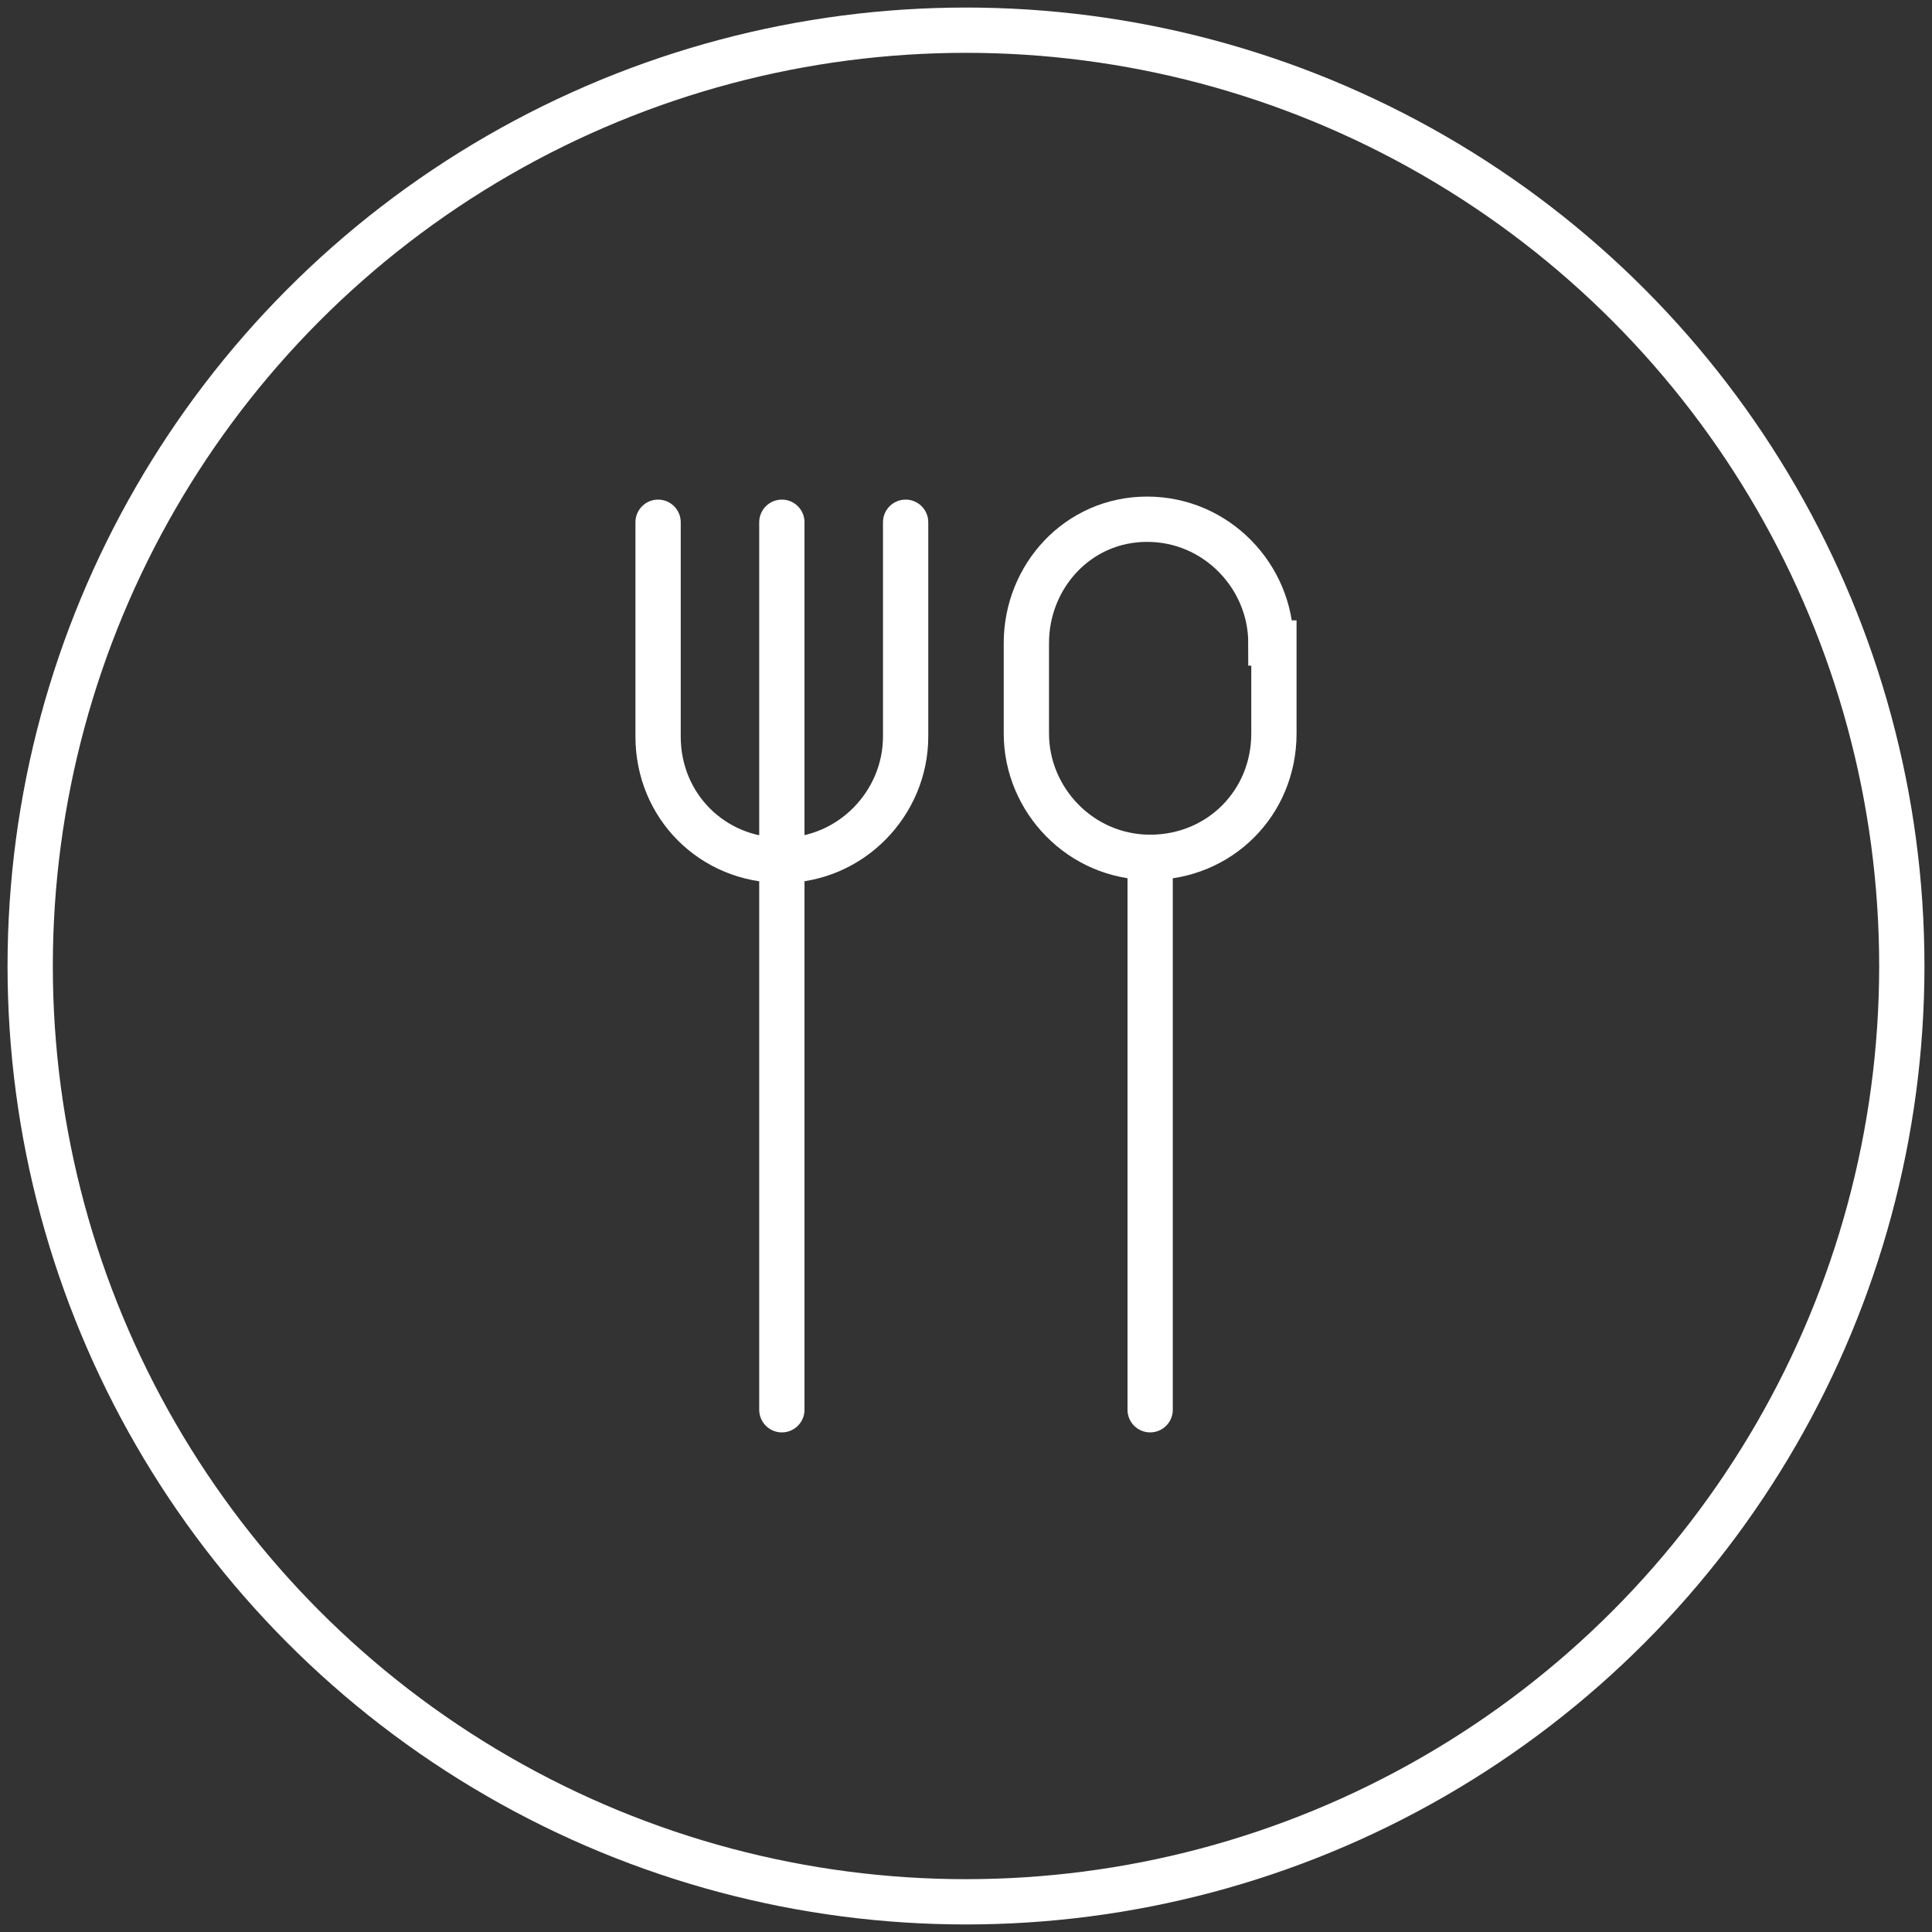
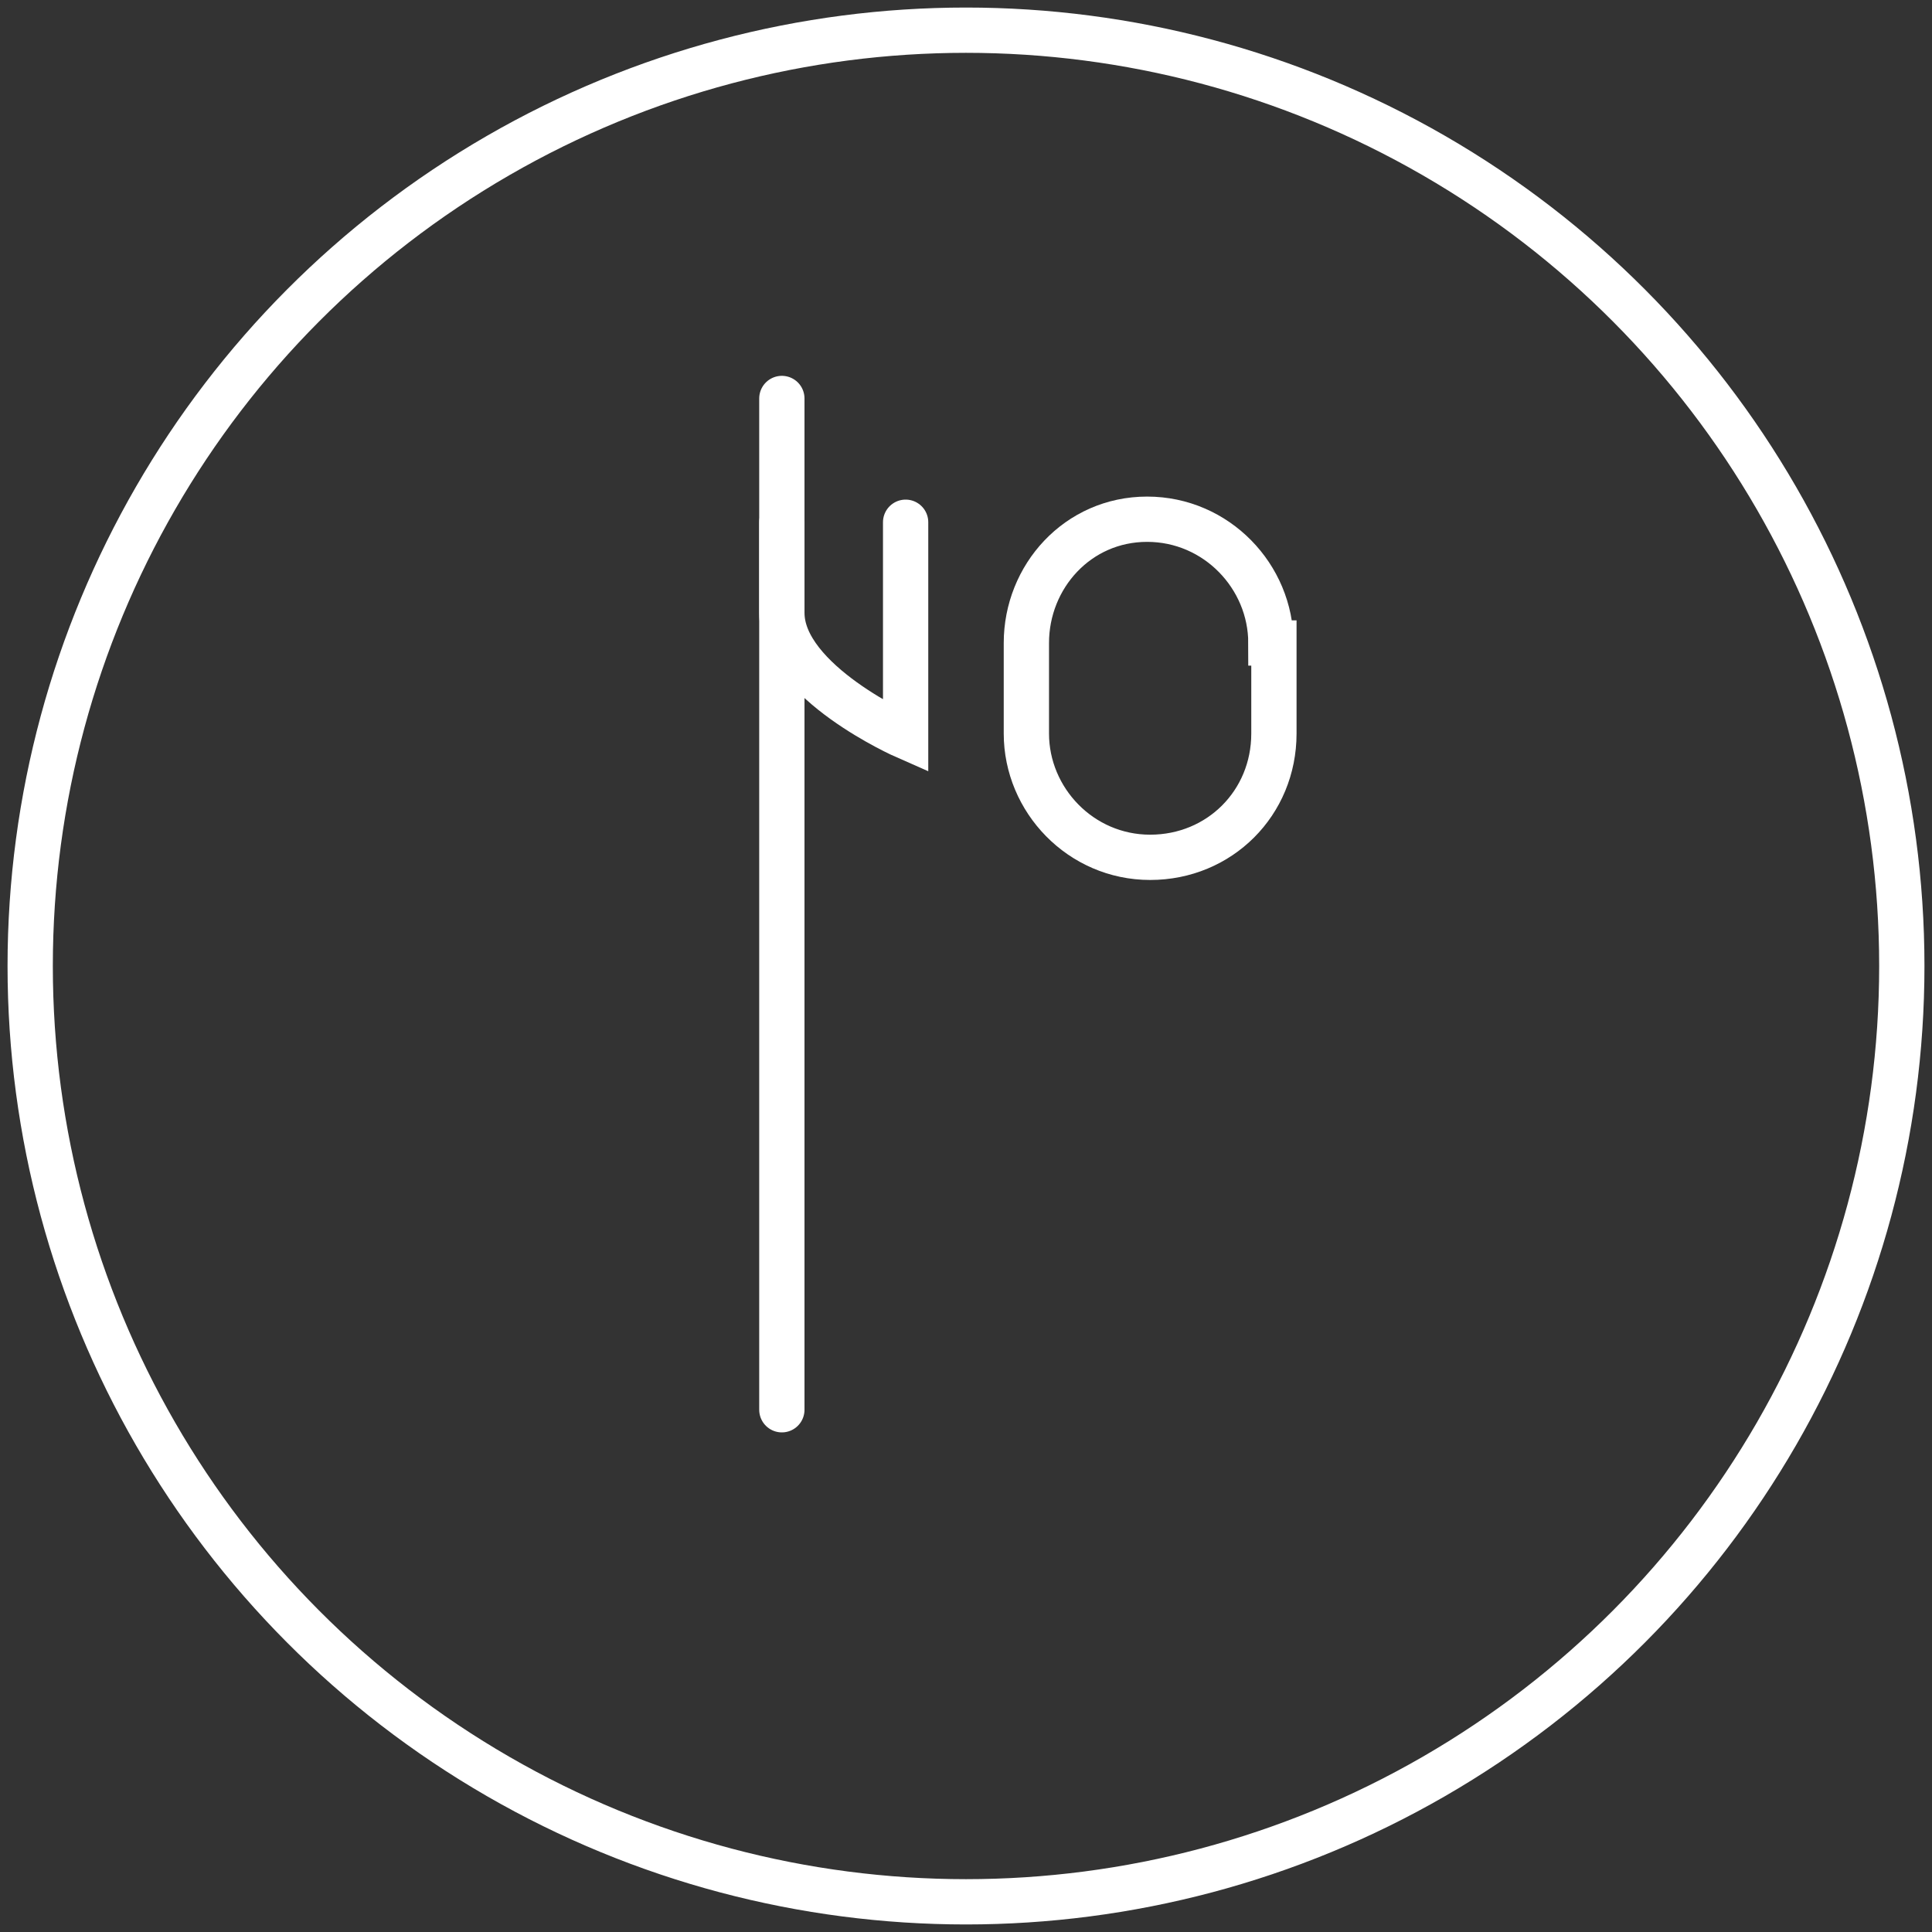
<svg xmlns="http://www.w3.org/2000/svg" version="1.1" id="Layer_1" x="0px" y="0px" viewBox="0 0 64 64" enable-background="new 0 0 64 64" xml:space="preserve">
  <rect x="0" y="0" width="64" height="64" fill="#333333" stroke="none" />
  <g>
    <circle fill="none" stroke="#ffffff" stroke-width="1.5" stroke-linecap="round" stroke-miterlimit="10" cx="32" cy="32" r="31" />
    <g>
      <line fill="none" stroke="#ffffff" stroke-width="1.5" stroke-linecap="round" stroke-miterlimit="10" x1="25.9" y1="17.3" x2="25.9" y2="46.7" />
-       <line fill="none" stroke="#ffffff" stroke-width="1.5" stroke-linecap="round" stroke-miterlimit="10" x1="38.1" y1="28.4" x2="38.1" y2="46.7" />
-       <path fill="none" stroke="#ffffff" stroke-width="1.5" stroke-linecap="round" stroke-miterlimit="10" d="M30,17.3v7.1    c0,2.2-1.8,4.1-4.1,4.1s-4.1-1.8-4.1-4.1v-7.1" />
+       <path fill="none" stroke="#ffffff" stroke-width="1.5" stroke-linecap="round" stroke-miterlimit="10" d="M30,17.3v7.1    s-4.1-1.8-4.1-4.1v-7.1" />
      <path fill="none" stroke="#ffffff" stroke-width="1.5" stroke-linecap="round" stroke-miterlimit="10" d="M42.1,21.3    c0-2.2-1.8-4.1-4.1-4.1S34,19.1,34,21.3v3c0,2.2,1.8,4.1,4.1,4.1s4.1-1.8,4.1-4.1V21.3z" />
    </g>
  </g>
</svg>